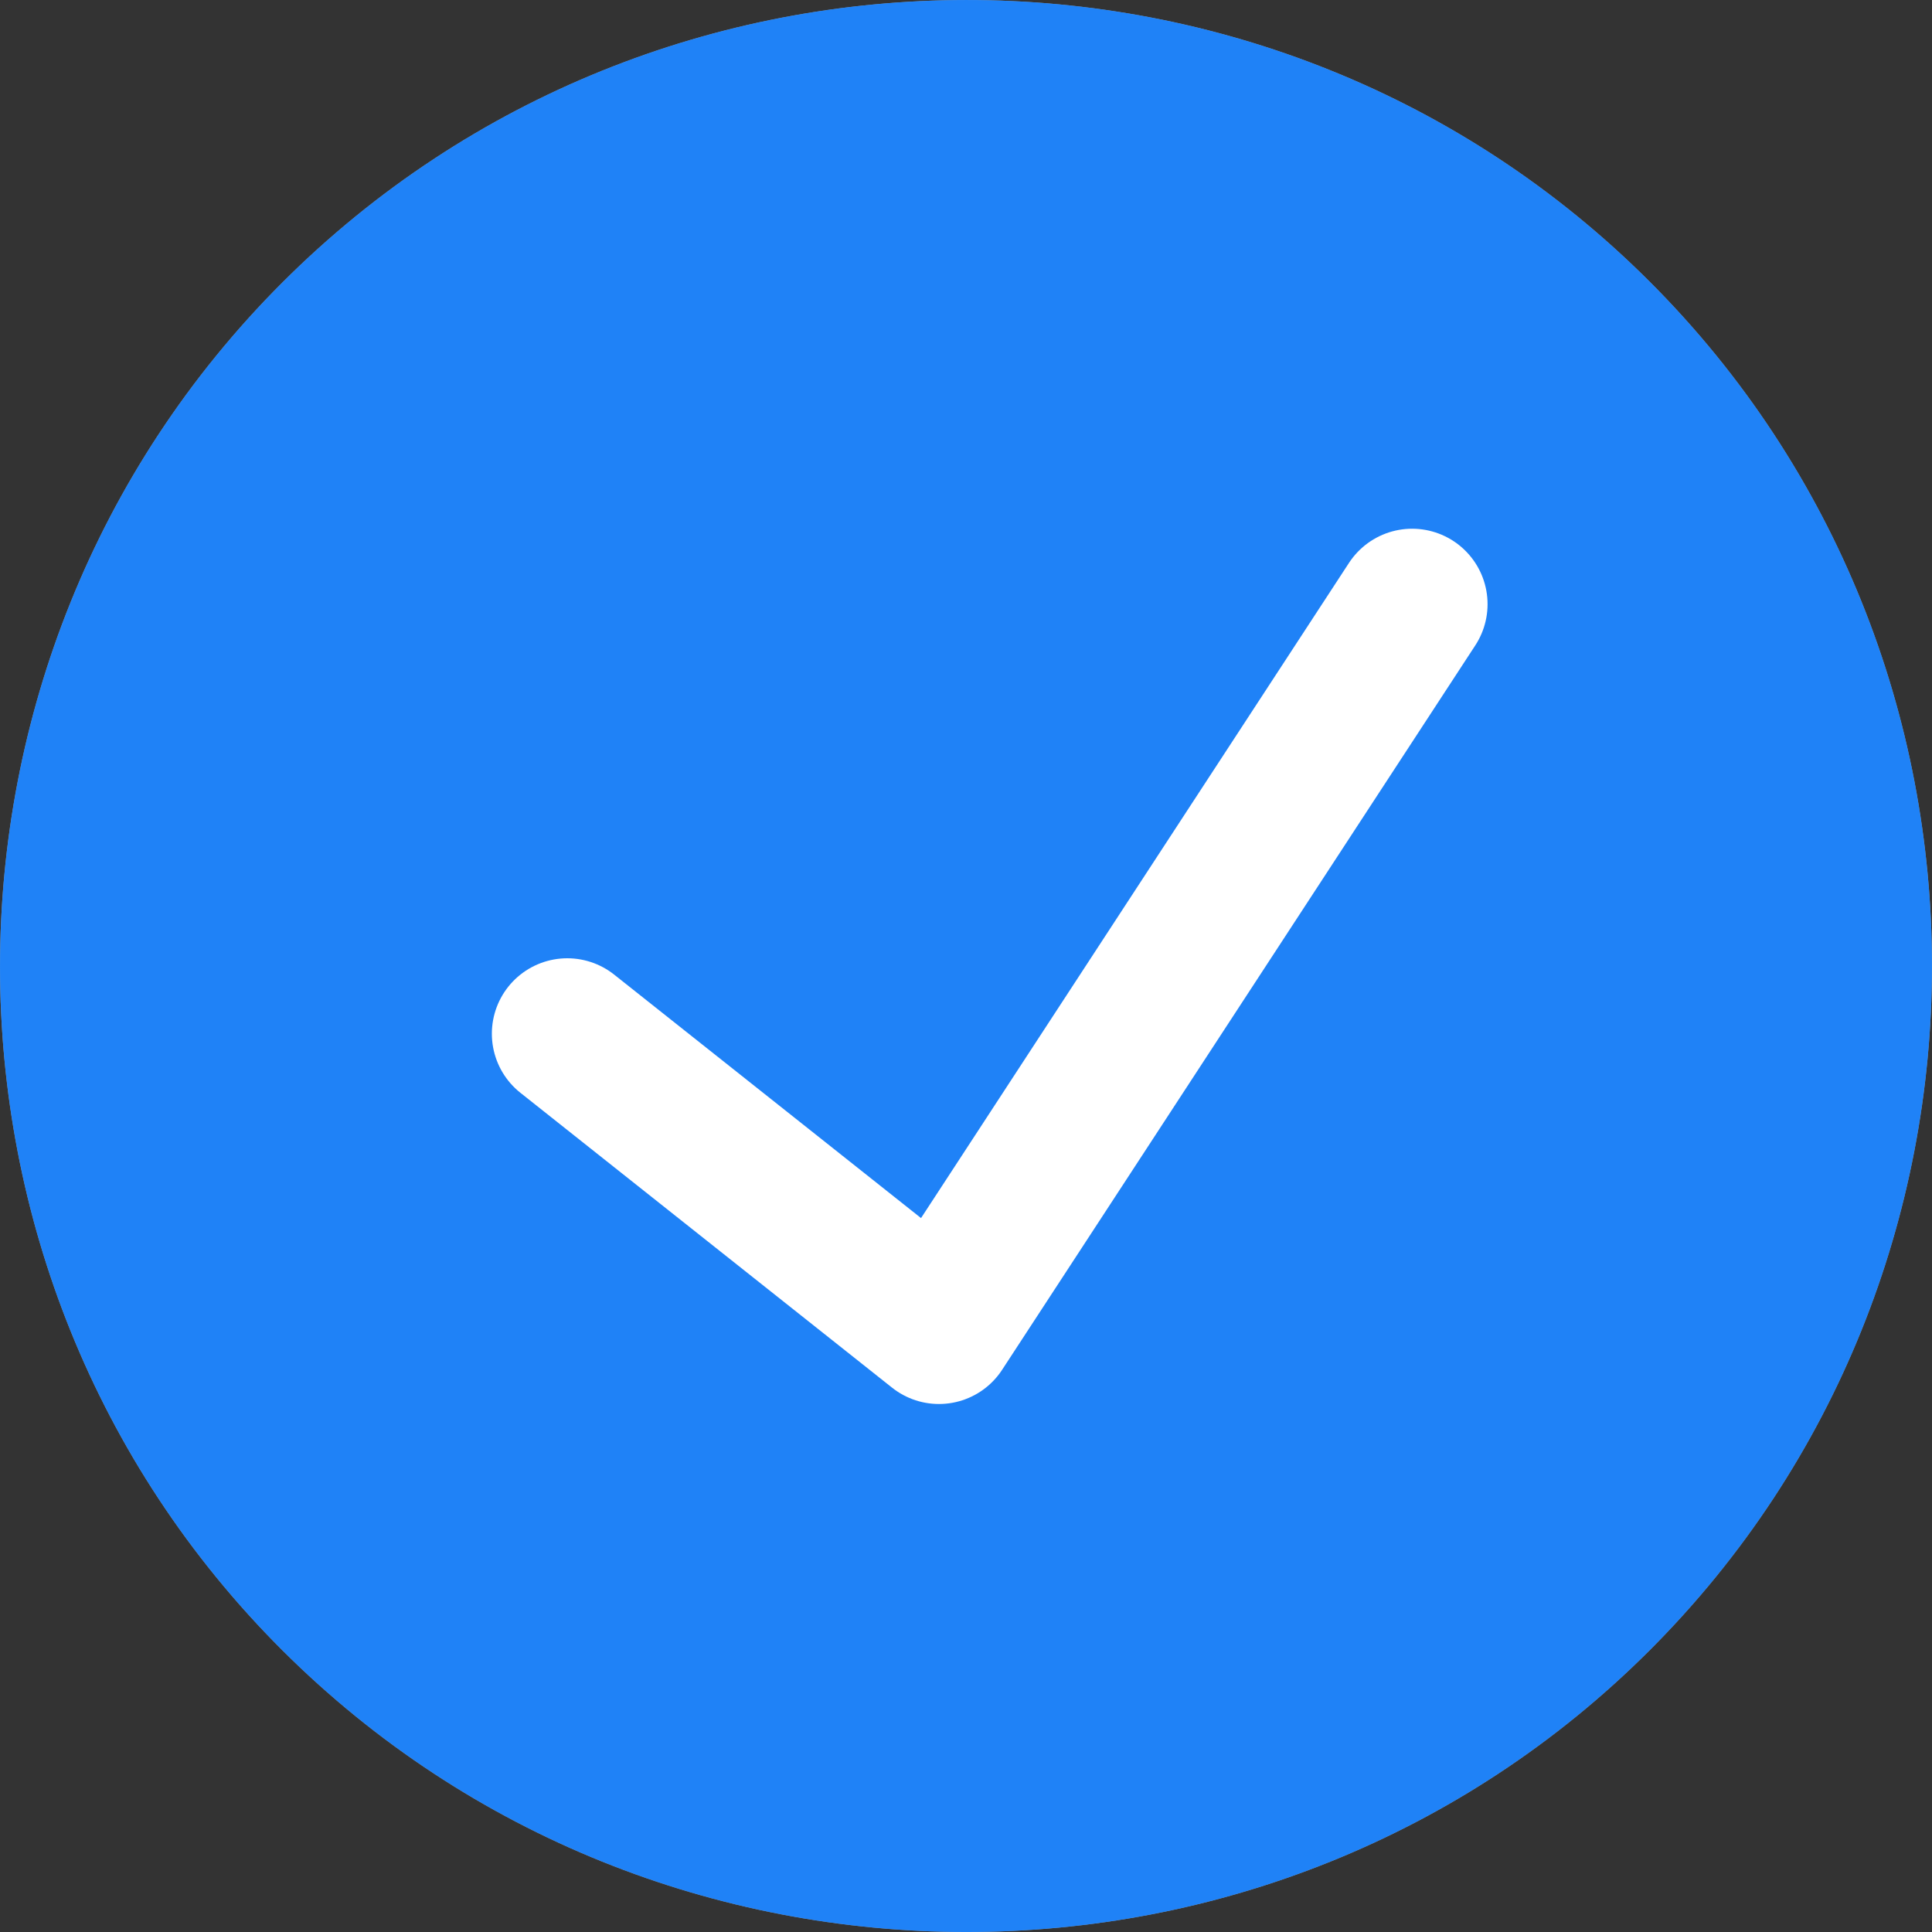
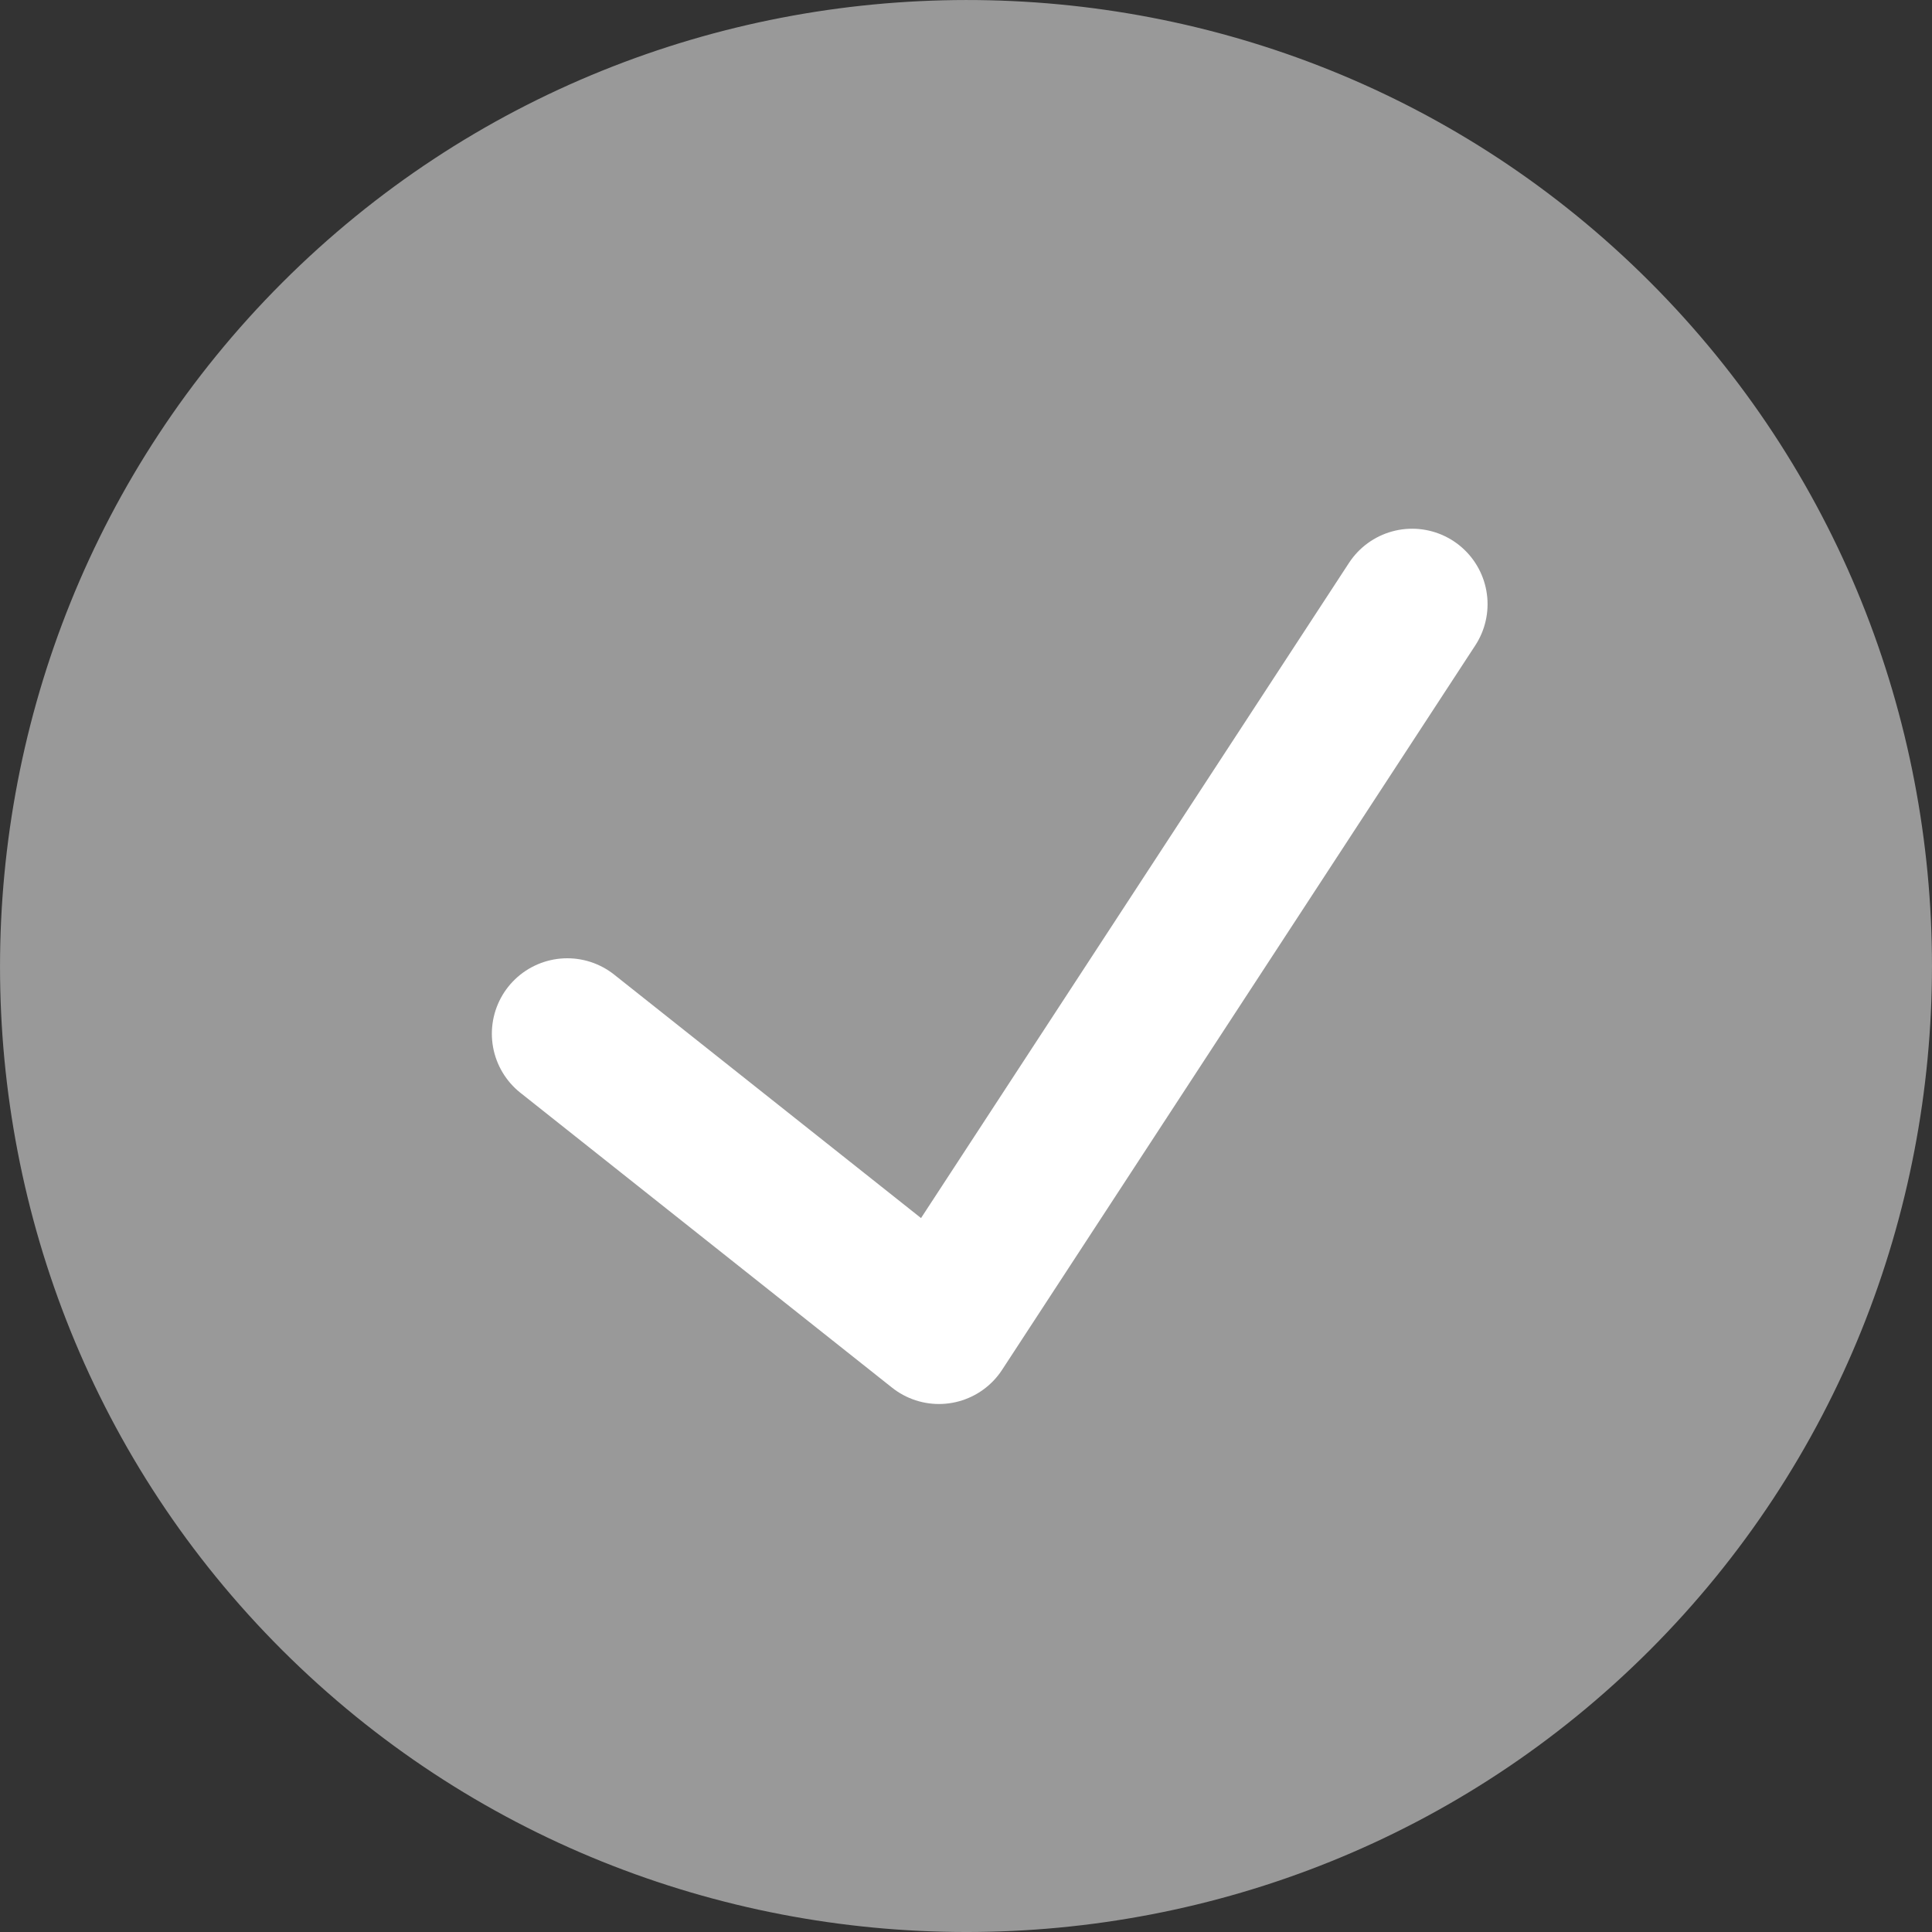
<svg xmlns="http://www.w3.org/2000/svg" width="24" height="24" viewBox="0 0 24 24" fill="none">
  <rect x="0" y="0" width="24" height="24" fill="#333333" stroke="none" />
  <g id="Group 427319560">
    <g id="å¾å± 1-2">
-       <path id="Vector" d="M3.505 3.512C-1.168 8.187 -1.168 15.833 3.505 20.498C8.178 25.162 15.822 25.173 20.495 20.498C25.168 15.822 25.168 8.176 20.495 3.501C15.822 -1.174 8.178 -1.163 3.505 3.512Z" fill="#999999" />
+       <path id="Vector" d="M3.505 3.512C-1.168 8.187 -1.168 15.833 3.505 20.498C8.178 25.162 15.822 25.173 20.495 20.498C25.168 15.822 25.168 8.176 20.495 3.501C15.822 -1.174 8.178 -1.163 3.505 3.512" fill="#999999" />
    </g>
-     <path id="Vector_2" d="M16.924 8.438L13.354 12.01L16.924 15.582C17.263 15.92 17.35 16.521 16.924 16.936C16.498 17.351 15.909 17.275 15.57 16.936L12 13.364L8.429 16.936C8.091 17.275 7.49 17.362 7.075 16.936C6.66 16.51 6.737 15.92 7.075 15.582L10.646 12.01L7.075 8.438C6.737 8.099 6.649 7.498 7.075 7.083C7.501 6.668 8.014 6.657 8.429 7.083L12 10.655L15.57 7.083C15.909 6.745 16.509 6.657 16.924 7.083C17.339 7.509 17.263 8.099 16.924 8.438Z" fill="white" />
    <g id="Group 427319503">
      <g id="å¾å± 2">
        <g id="å¾å± 1-2_2">
-           <path id="Vector_3" d="M3.505 3.512C-1.168 8.187 -1.168 15.833 3.505 20.498C8.178 25.162 15.822 25.173 20.495 20.498C25.168 15.822 25.168 8.176 20.495 3.501C15.822 -1.174 8.178 -1.163 3.505 3.512Z" fill="#1F82F7" />
-         </g>
+           </g>
      </g>
      <path id="Path 2" d="M7.047 12.841L11.664 16.504L17.542 7.505" stroke="white" stroke-width="1.874" stroke-linecap="round" stroke-linejoin="round" />
    </g>
  </g>
</svg>